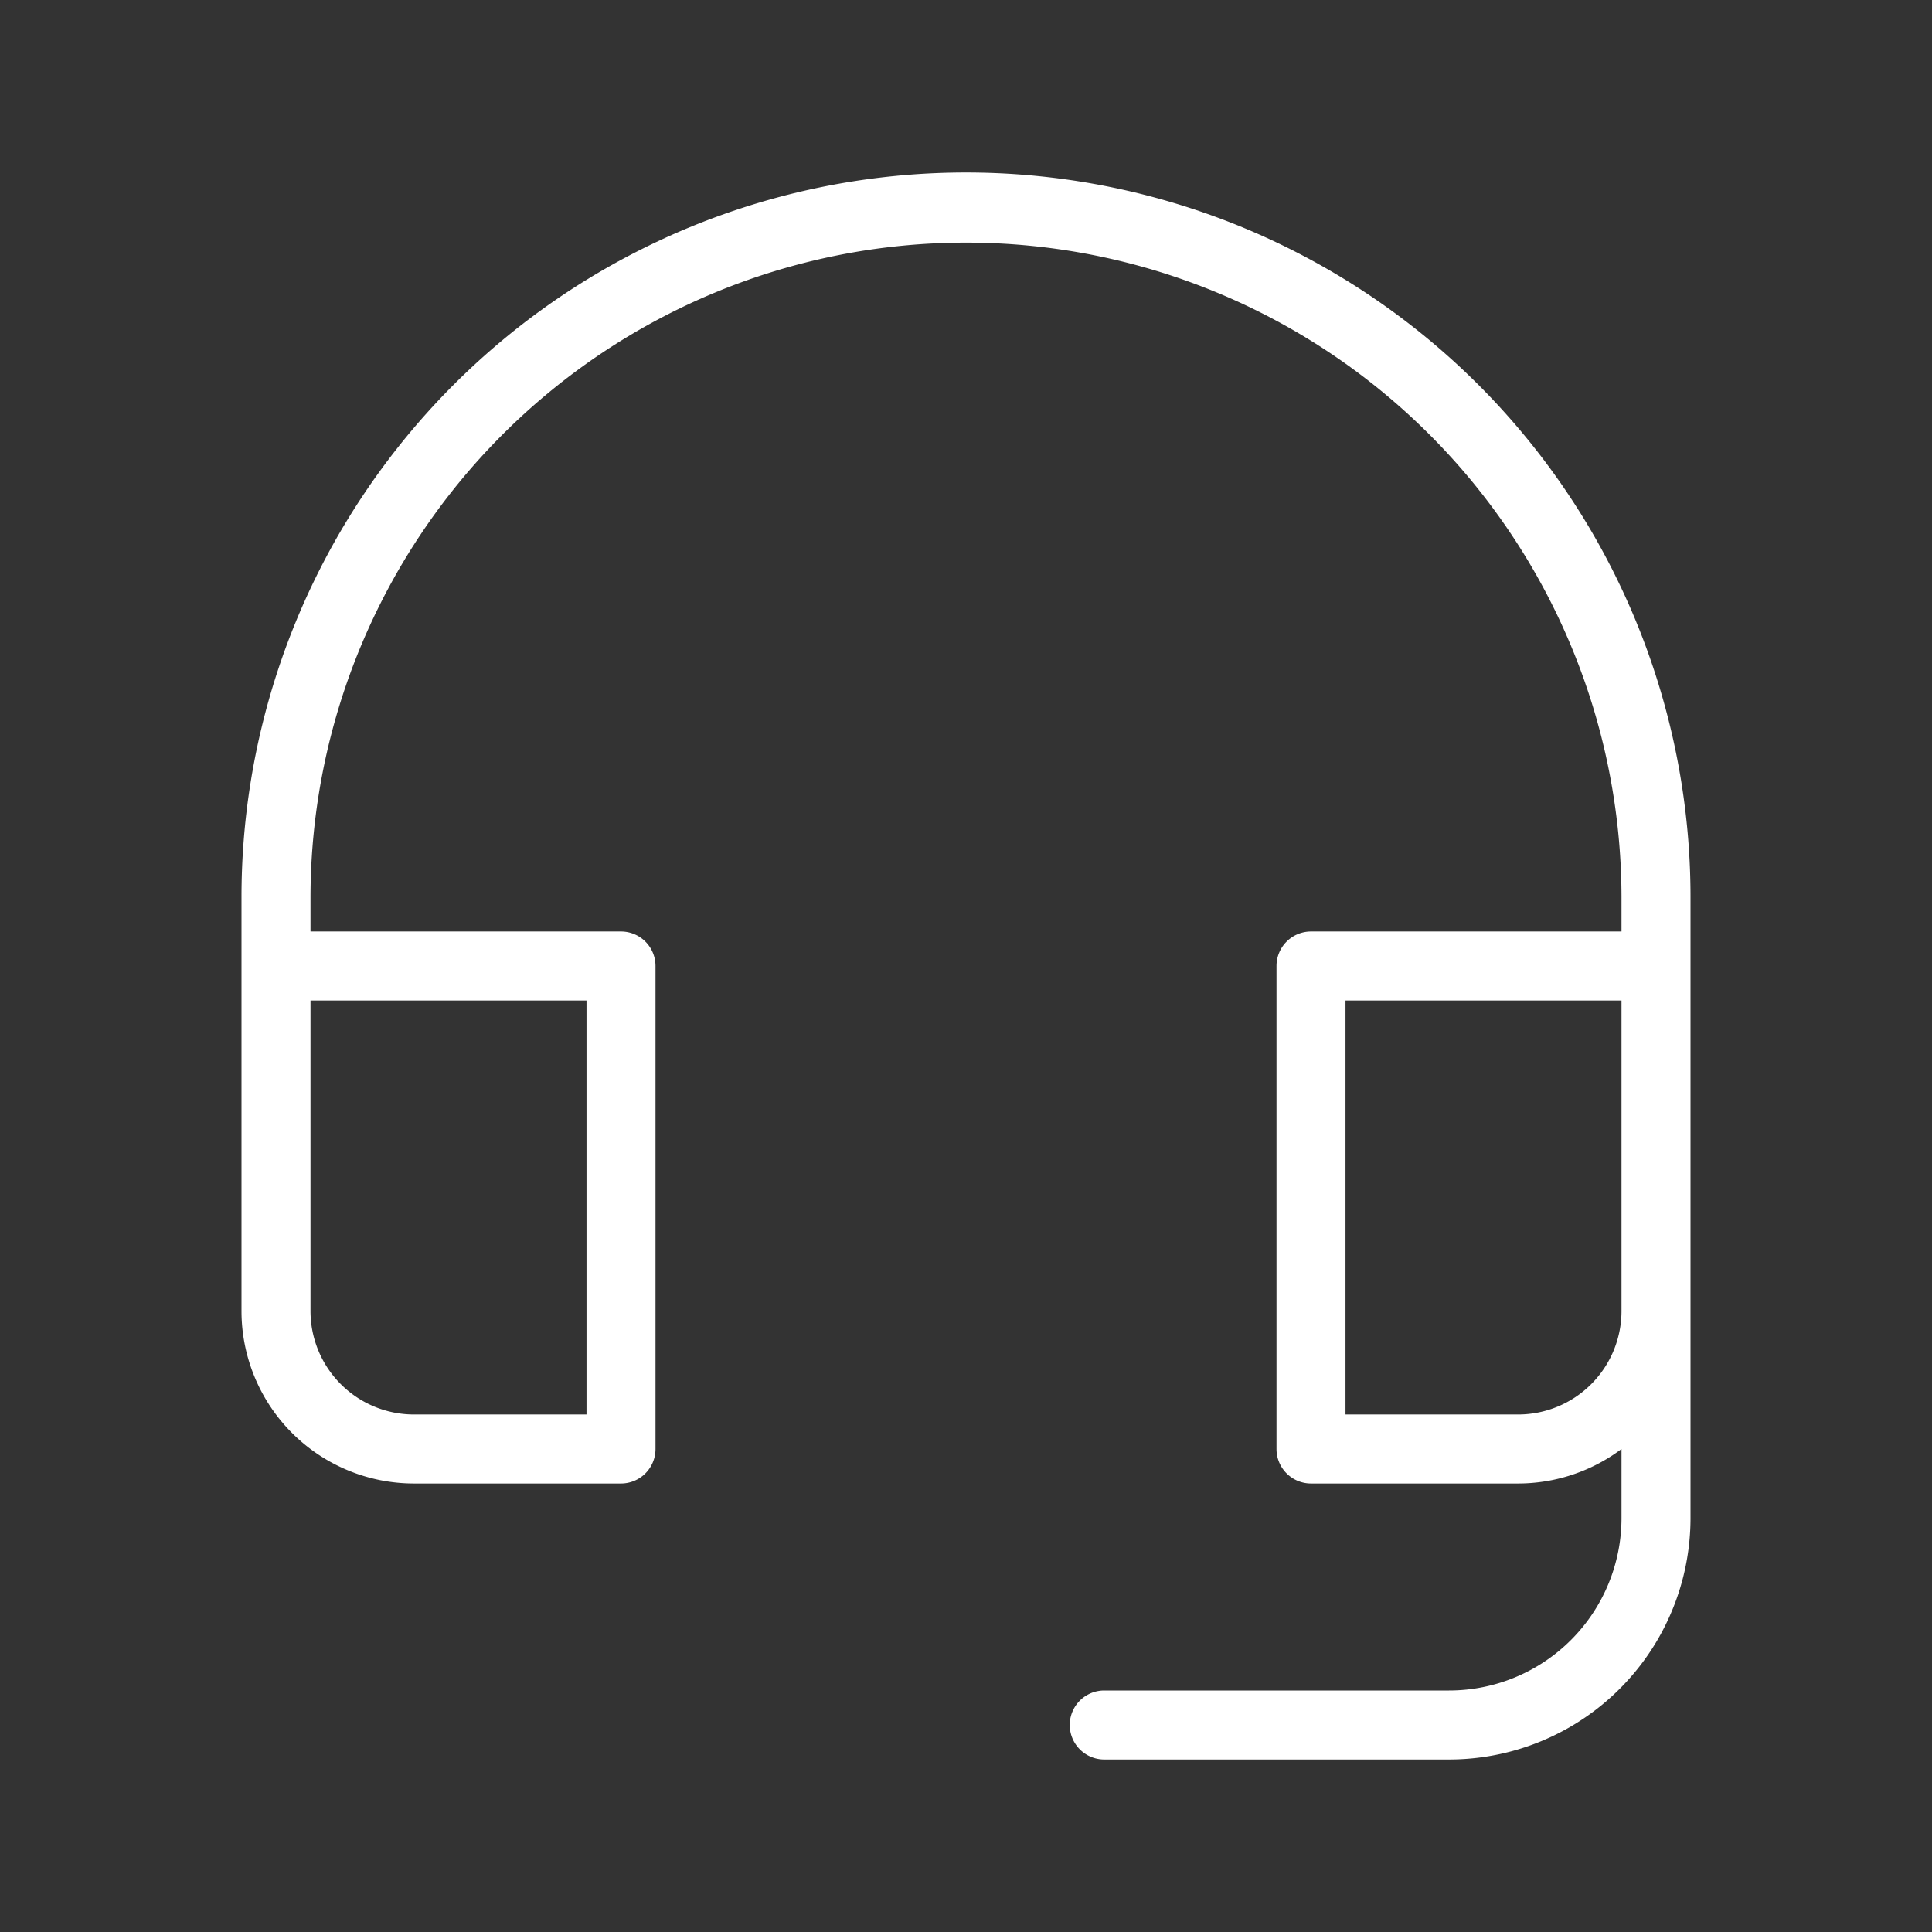
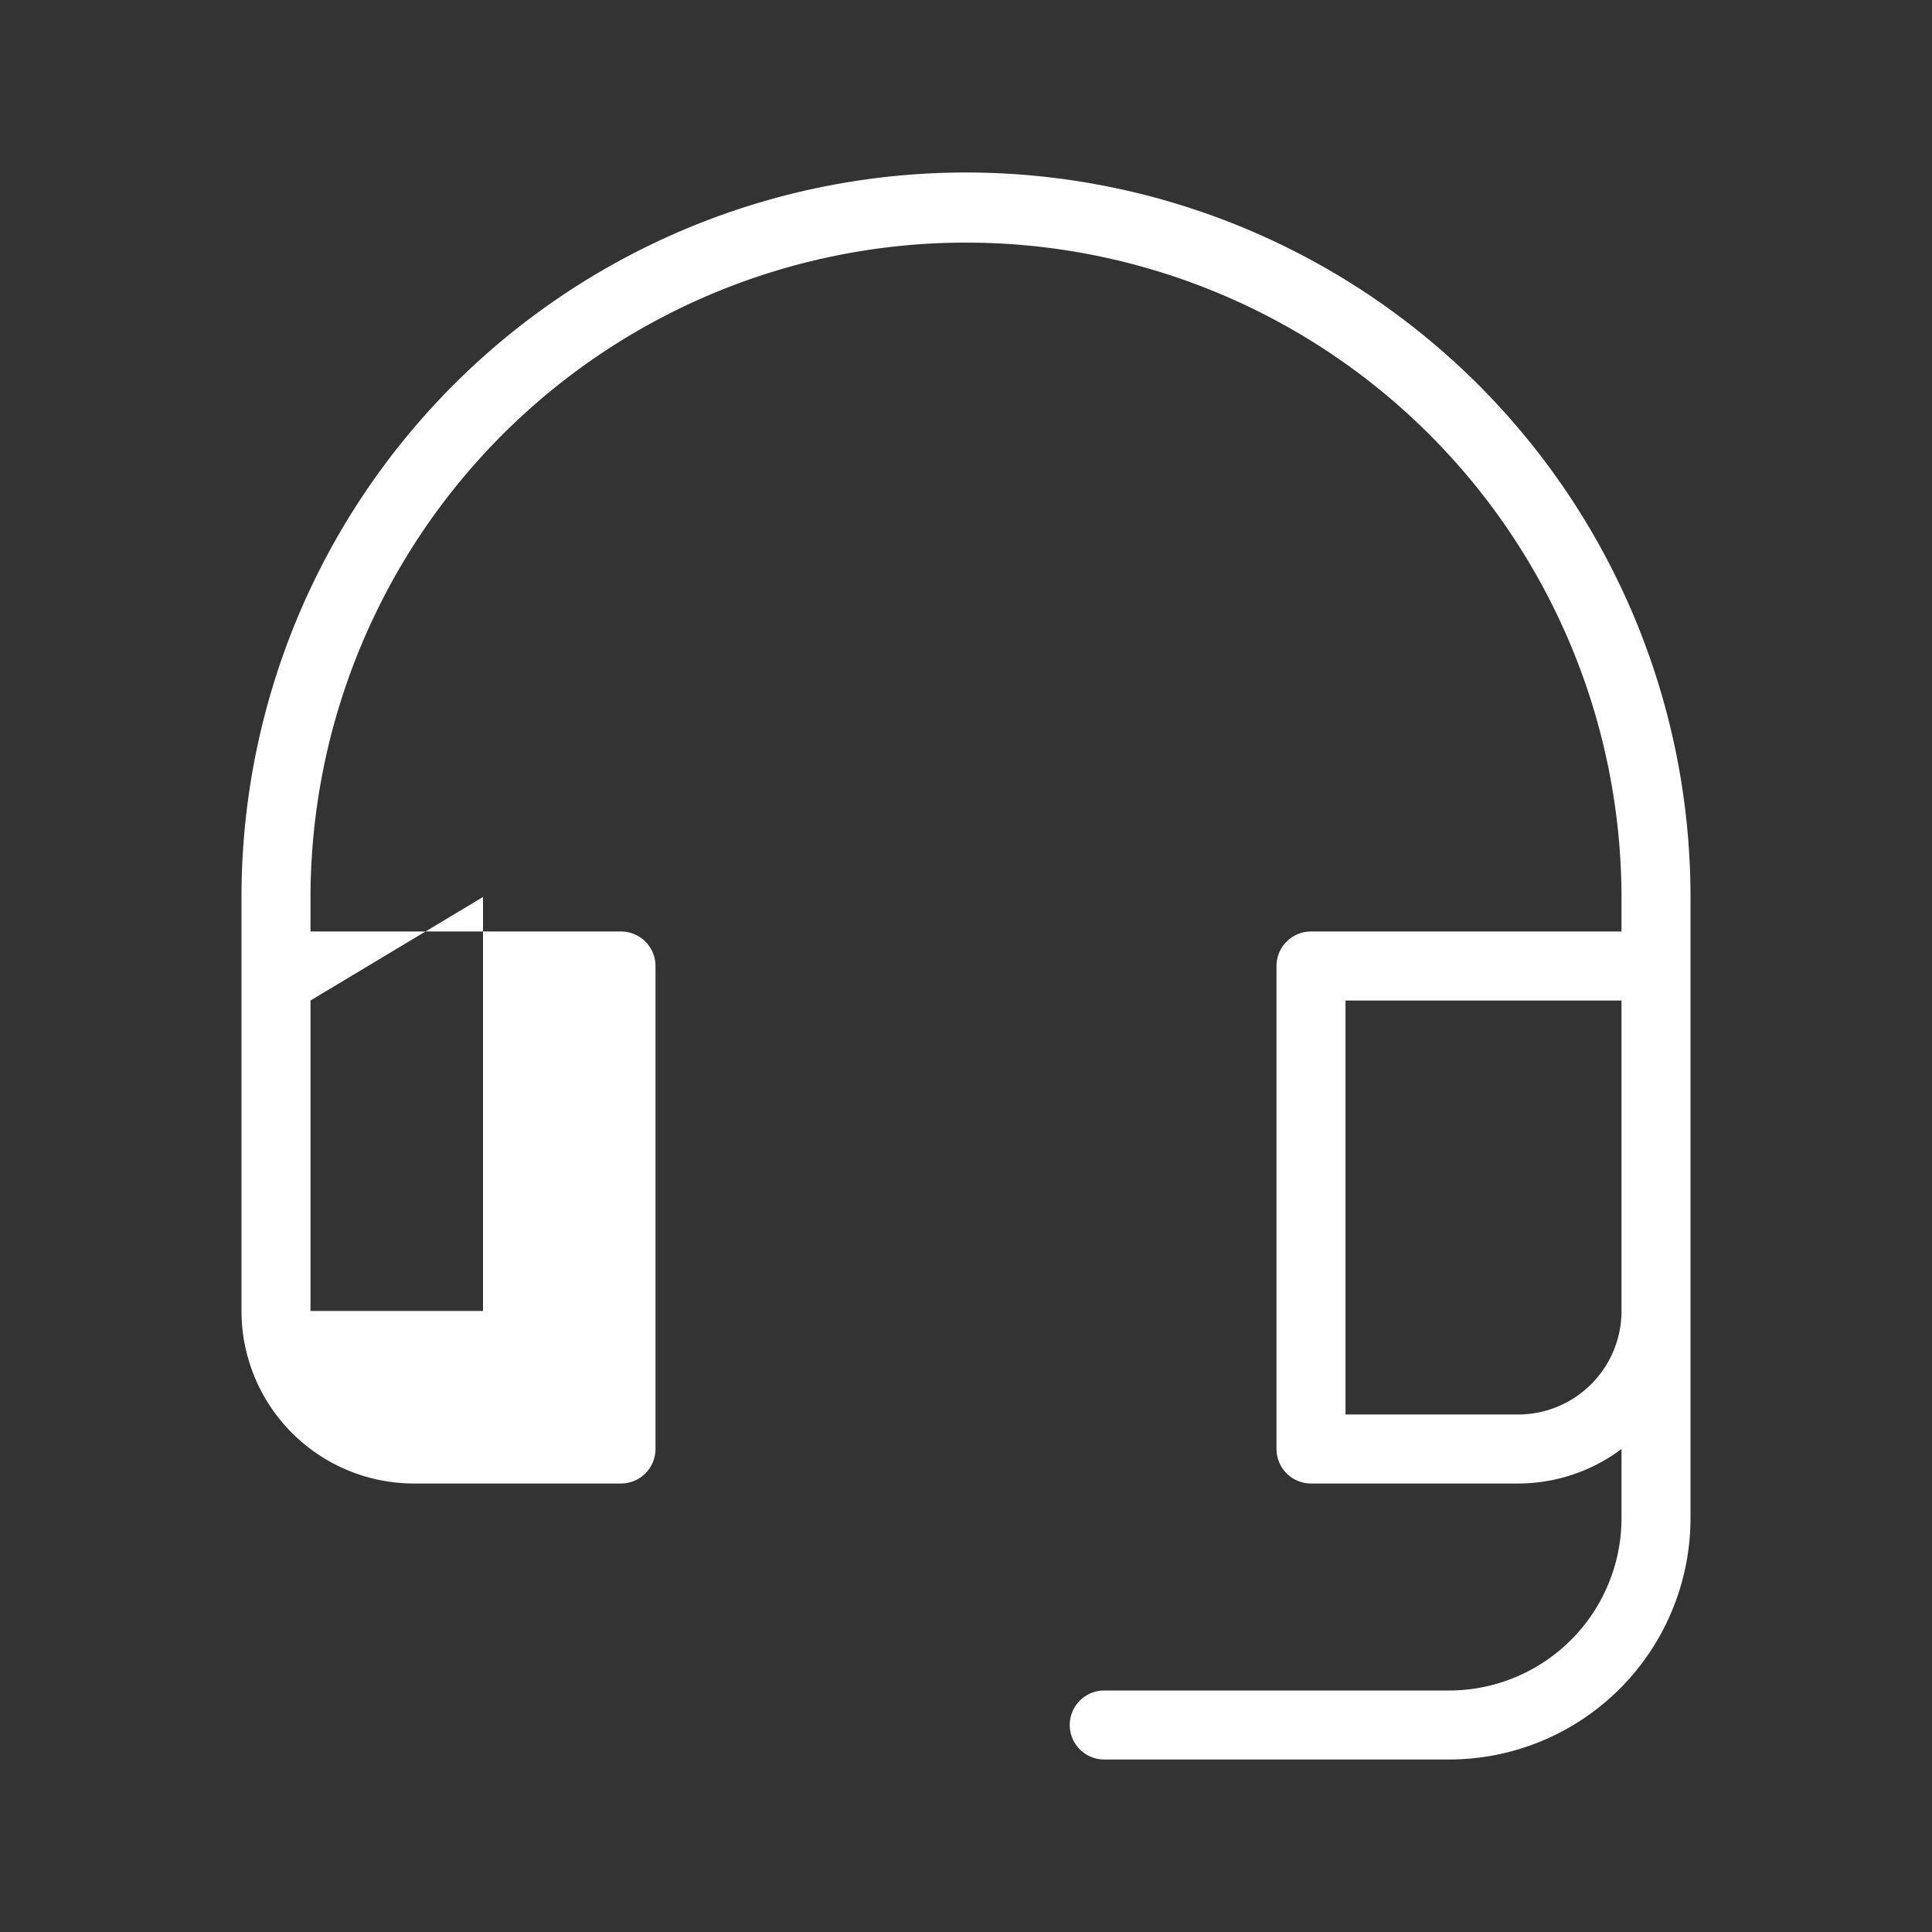
<svg xmlns="http://www.w3.org/2000/svg" class="icon" width="200px" height="200.00px" viewBox="0 0 1024 1024" version="1.1">
  <rect x="0" y="0" width="1024" height="1024" fill="#333333" stroke="none" />
-   <path fill="#ffffff" d="M768 932.571h-182.857a18.286 18.286 0 0 1 0-36.571h182.857a91.429 91.429 0 0 0 91.429-91.429v-109.714a18.286 18.286 0 0 1 36.571 0v109.714a128 128 0 0 1-128 128zM329.143 786.286H219.429A91.429 91.429 0 0 1 128 694.857v-182.857a18.286 18.286 0 0 1 18.286-18.286h182.857a18.286 18.286 0 0 1 18.286 18.286v256a18.286 18.286 0 0 1-18.286 18.286z m-164.571-256V694.857A54.857 54.857 0 0 0 219.429 749.714h91.429v-219.429zM804.571 786.286h-109.714a18.286 18.286 0 0 1-18.286-18.286v-256a18.286 18.286 0 0 1 18.286-18.286h182.857a18.286 18.286 0 0 1 18.286 18.286v182.857a91.429 91.429 0 0 1-91.429 91.429z m-91.429-36.571H804.571a54.857 54.857 0 0 0 54.857-54.857v-164.571h-146.286zM877.714 530.286a18.286 18.286 0 0 1-18.286-18.286v-36.571a347.429 347.429 0 0 0-694.857 0v36.571a18.286 18.286 0 0 1-36.571 0v-36.571a384 384 0 0 1 768 0v36.571a18.286 18.286 0 0 1-18.286 18.286z" />
+   <path fill="#ffffff" d="M768 932.571h-182.857a18.286 18.286 0 0 1 0-36.571h182.857a91.429 91.429 0 0 0 91.429-91.429v-109.714a18.286 18.286 0 0 1 36.571 0v109.714a128 128 0 0 1-128 128zM329.143 786.286H219.429A91.429 91.429 0 0 1 128 694.857v-182.857a18.286 18.286 0 0 1 18.286-18.286h182.857a18.286 18.286 0 0 1 18.286 18.286v256a18.286 18.286 0 0 1-18.286 18.286z m-164.571-256V694.857h91.429v-219.429zM804.571 786.286h-109.714a18.286 18.286 0 0 1-18.286-18.286v-256a18.286 18.286 0 0 1 18.286-18.286h182.857a18.286 18.286 0 0 1 18.286 18.286v182.857a91.429 91.429 0 0 1-91.429 91.429z m-91.429-36.571H804.571a54.857 54.857 0 0 0 54.857-54.857v-164.571h-146.286zM877.714 530.286a18.286 18.286 0 0 1-18.286-18.286v-36.571a347.429 347.429 0 0 0-694.857 0v36.571a18.286 18.286 0 0 1-36.571 0v-36.571a384 384 0 0 1 768 0v36.571a18.286 18.286 0 0 1-18.286 18.286z" />
</svg>